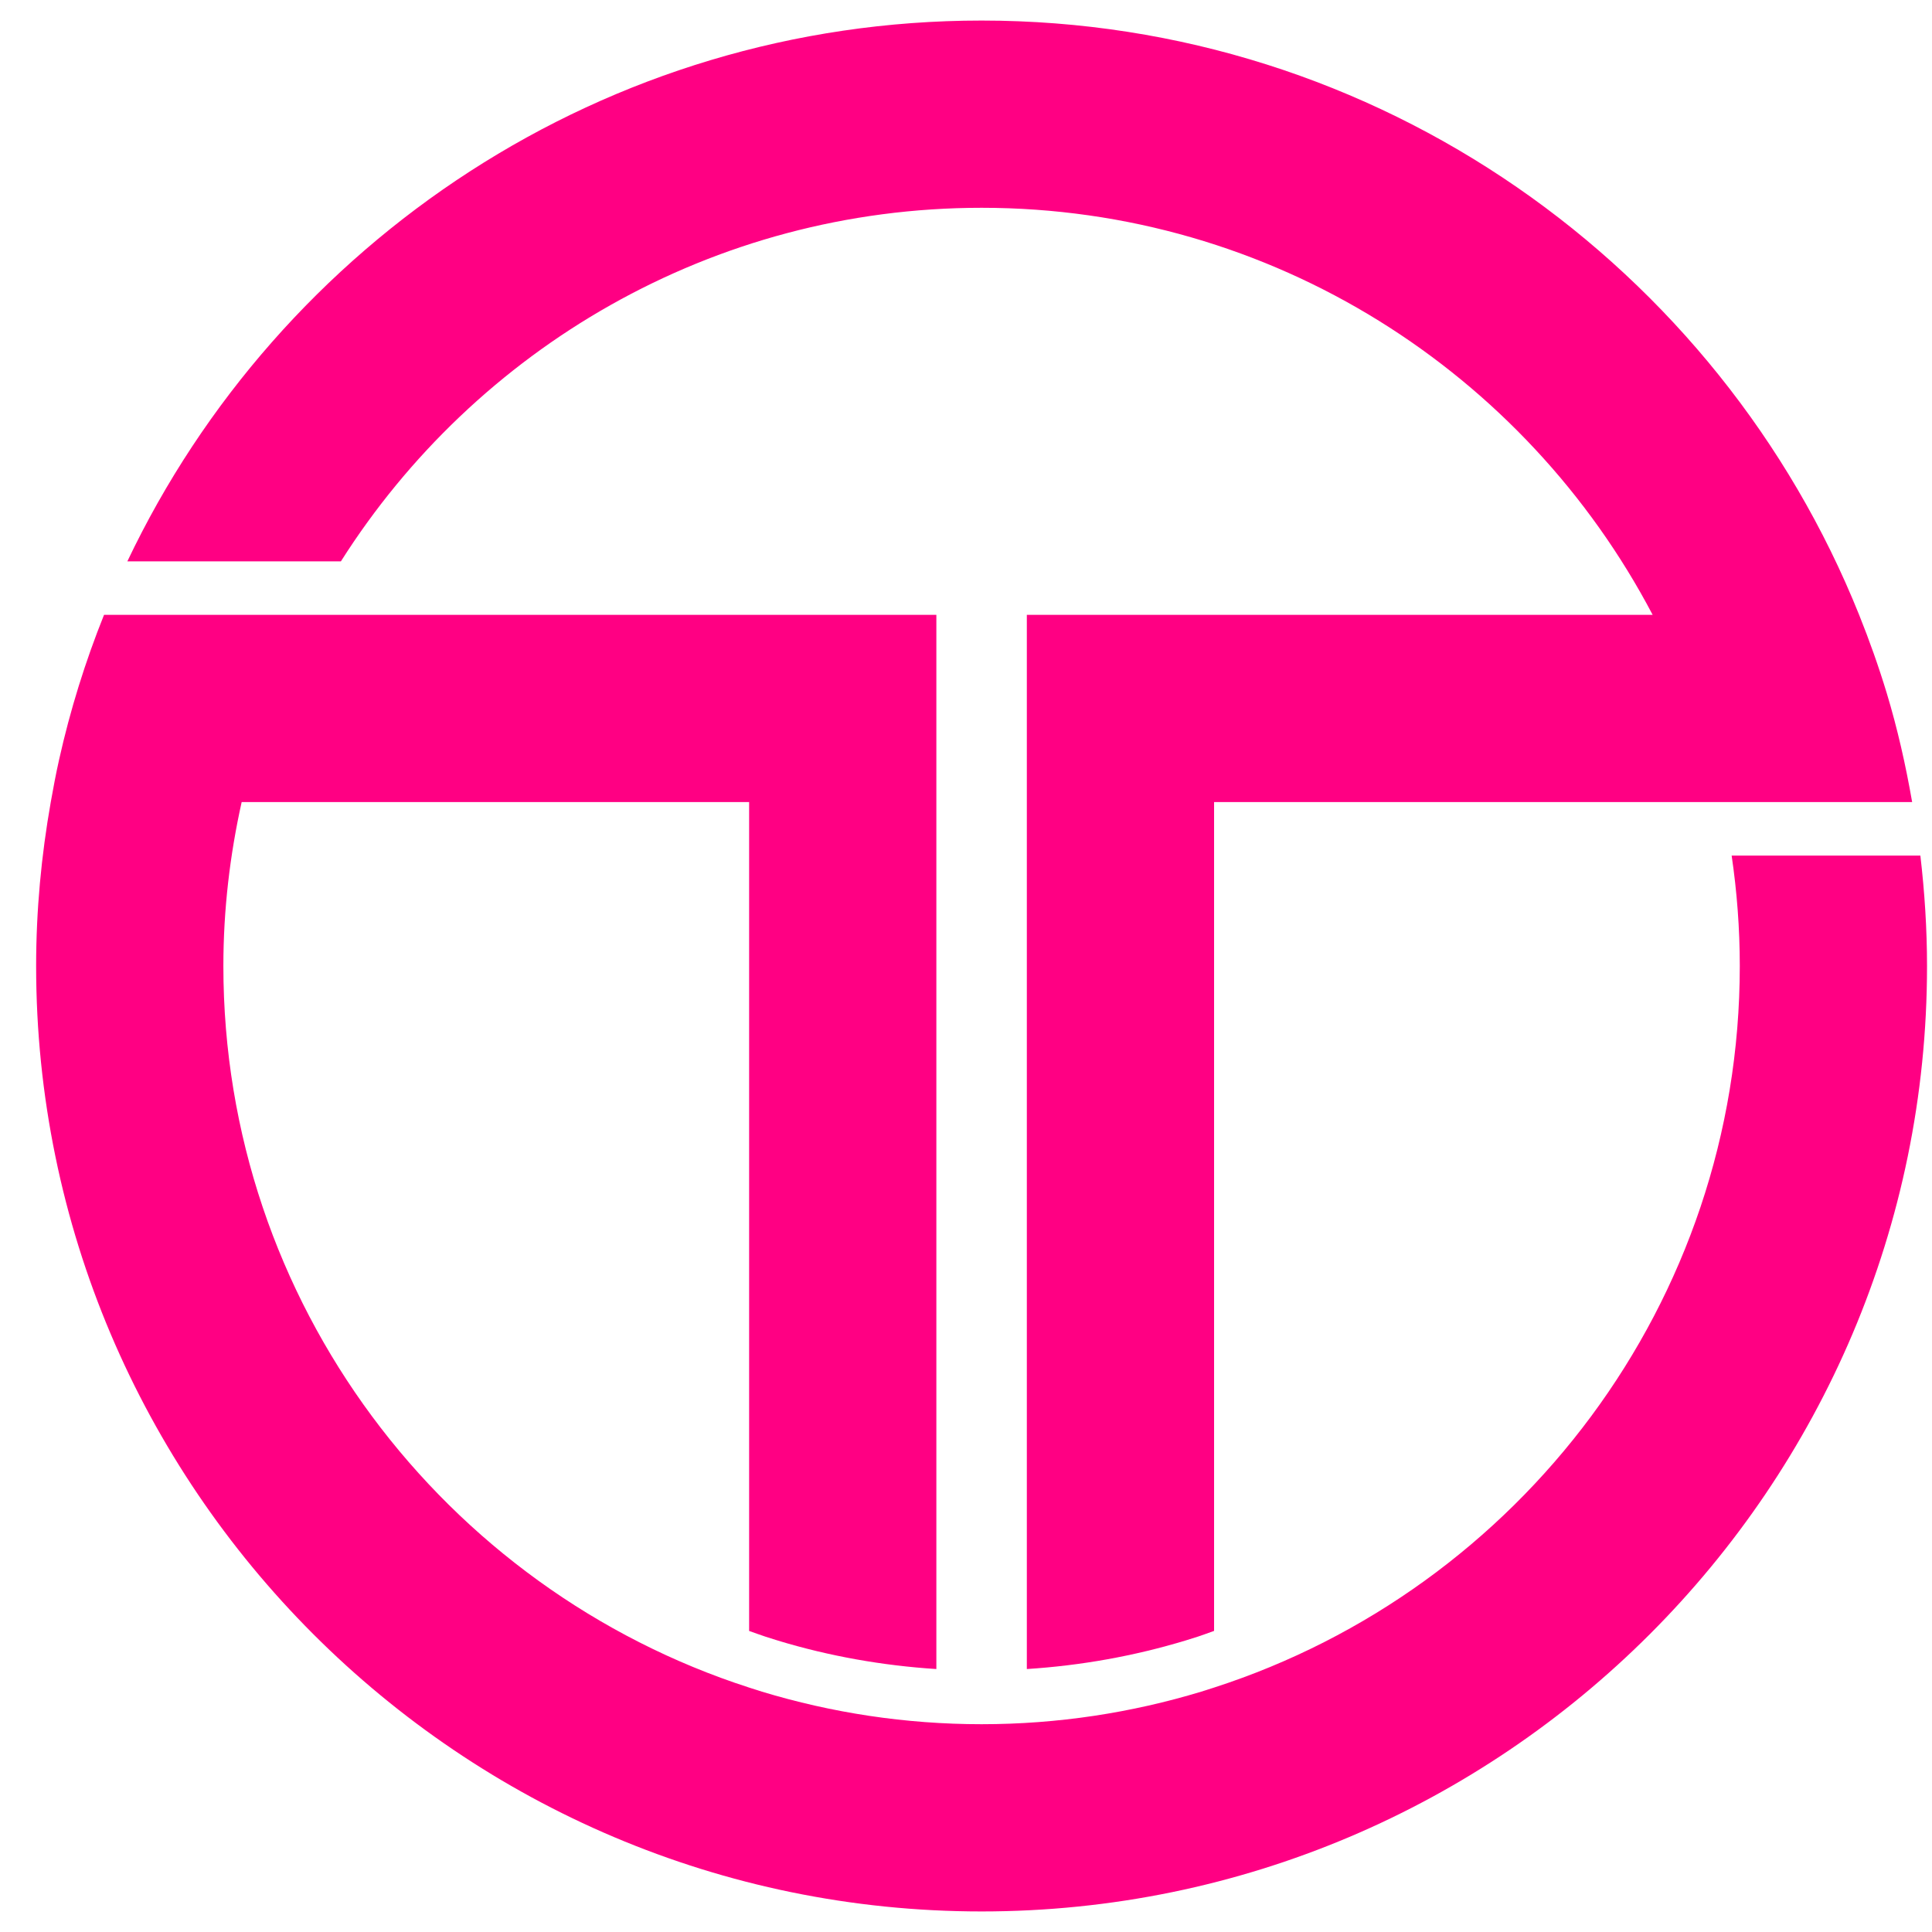
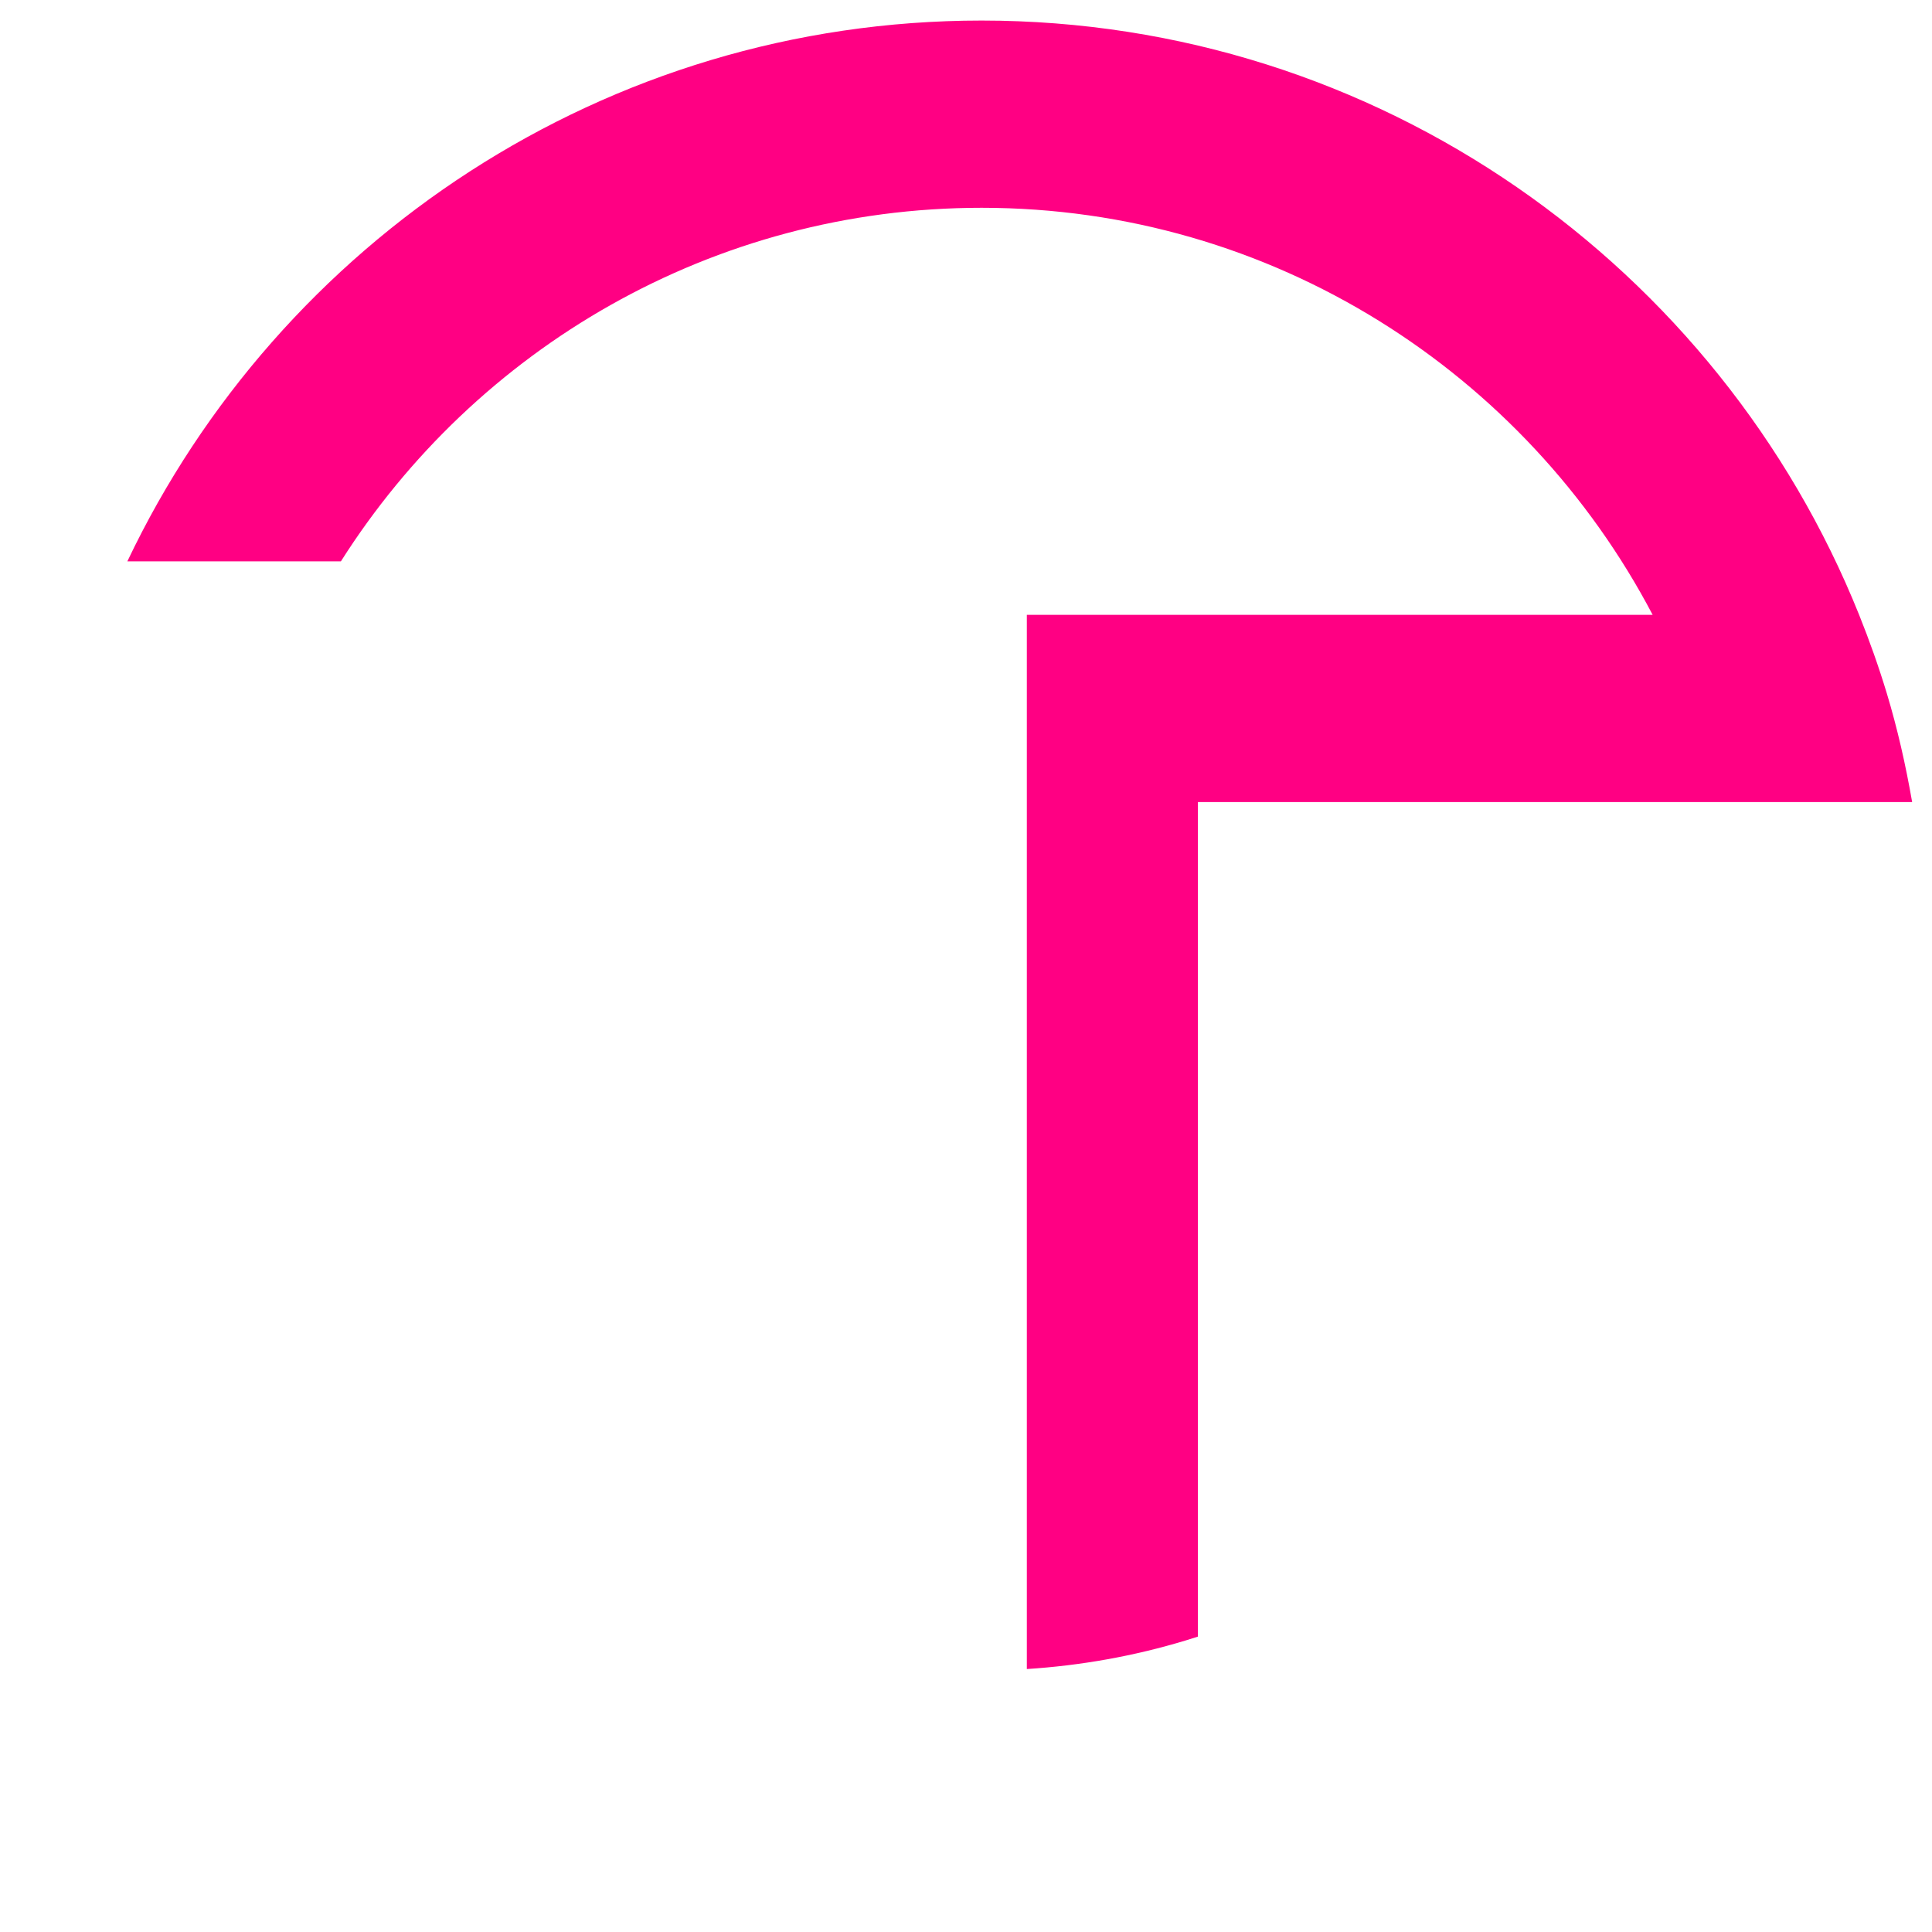
<svg xmlns="http://www.w3.org/2000/svg" width="47" height="47" viewBox="0 0 47 47" fill="none">
-   <path d="M46.717 20.814H42.126C42.255 21.692 42.324 22.588 42.324 23.5C42.324 31.698 36.946 38.661 29.534 41.054L29.223 41.153C27.53 41.666 25.737 41.945 23.879 41.945C22.021 41.945 20.228 41.666 18.535 41.153L18.224 41.054C10.812 38.661 5.434 31.698 5.434 23.5C5.434 22.13 5.593 20.798 5.879 19.512H18.224V39.676C18.358 39.723 18.489 39.772 18.624 39.816L18.928 39.912C20.176 40.29 21.47 40.519 22.779 40.603V14.957H2.531C2.075 16.093 1.707 17.272 1.436 18.488C1.36 18.827 1.296 19.169 1.235 19.512C1.006 20.809 0.879 22.14 0.879 23.5C0.879 36.182 11.197 46.5 23.879 46.5C36.561 46.5 46.879 36.182 46.879 23.5C46.879 22.591 46.82 21.696 46.717 20.814Z" fill="#FF0083" />
-   <path d="M45.899 16.862C45.703 16.215 45.477 15.58 45.227 14.957C41.829 6.494 33.543 0.5 23.88 0.5C14.719 0.5 6.793 5.886 3.098 13.656H8.293C11.566 8.492 17.327 5.055 23.88 5.055C30.966 5.055 37.117 9.08 40.204 14.957H24.98V40.603C26.29 40.519 27.586 40.289 28.846 39.907L29.142 39.814C29.275 39.771 29.404 39.721 29.535 39.675V19.512H46.517C46.36 18.611 46.16 17.724 45.899 16.862Z" fill="#FF0083" />
+   <path d="M45.899 16.862C45.703 16.215 45.477 15.58 45.227 14.957C41.829 6.494 33.543 0.5 23.88 0.5C14.719 0.5 6.793 5.886 3.098 13.656H8.293C11.566 8.492 17.327 5.055 23.88 5.055C30.966 5.055 37.117 9.08 40.204 14.957H24.98V40.603C26.29 40.519 27.586 40.289 28.846 39.907L29.142 39.814V19.512H46.517C46.36 18.611 46.16 17.724 45.899 16.862Z" fill="#FF0083" />
</svg>